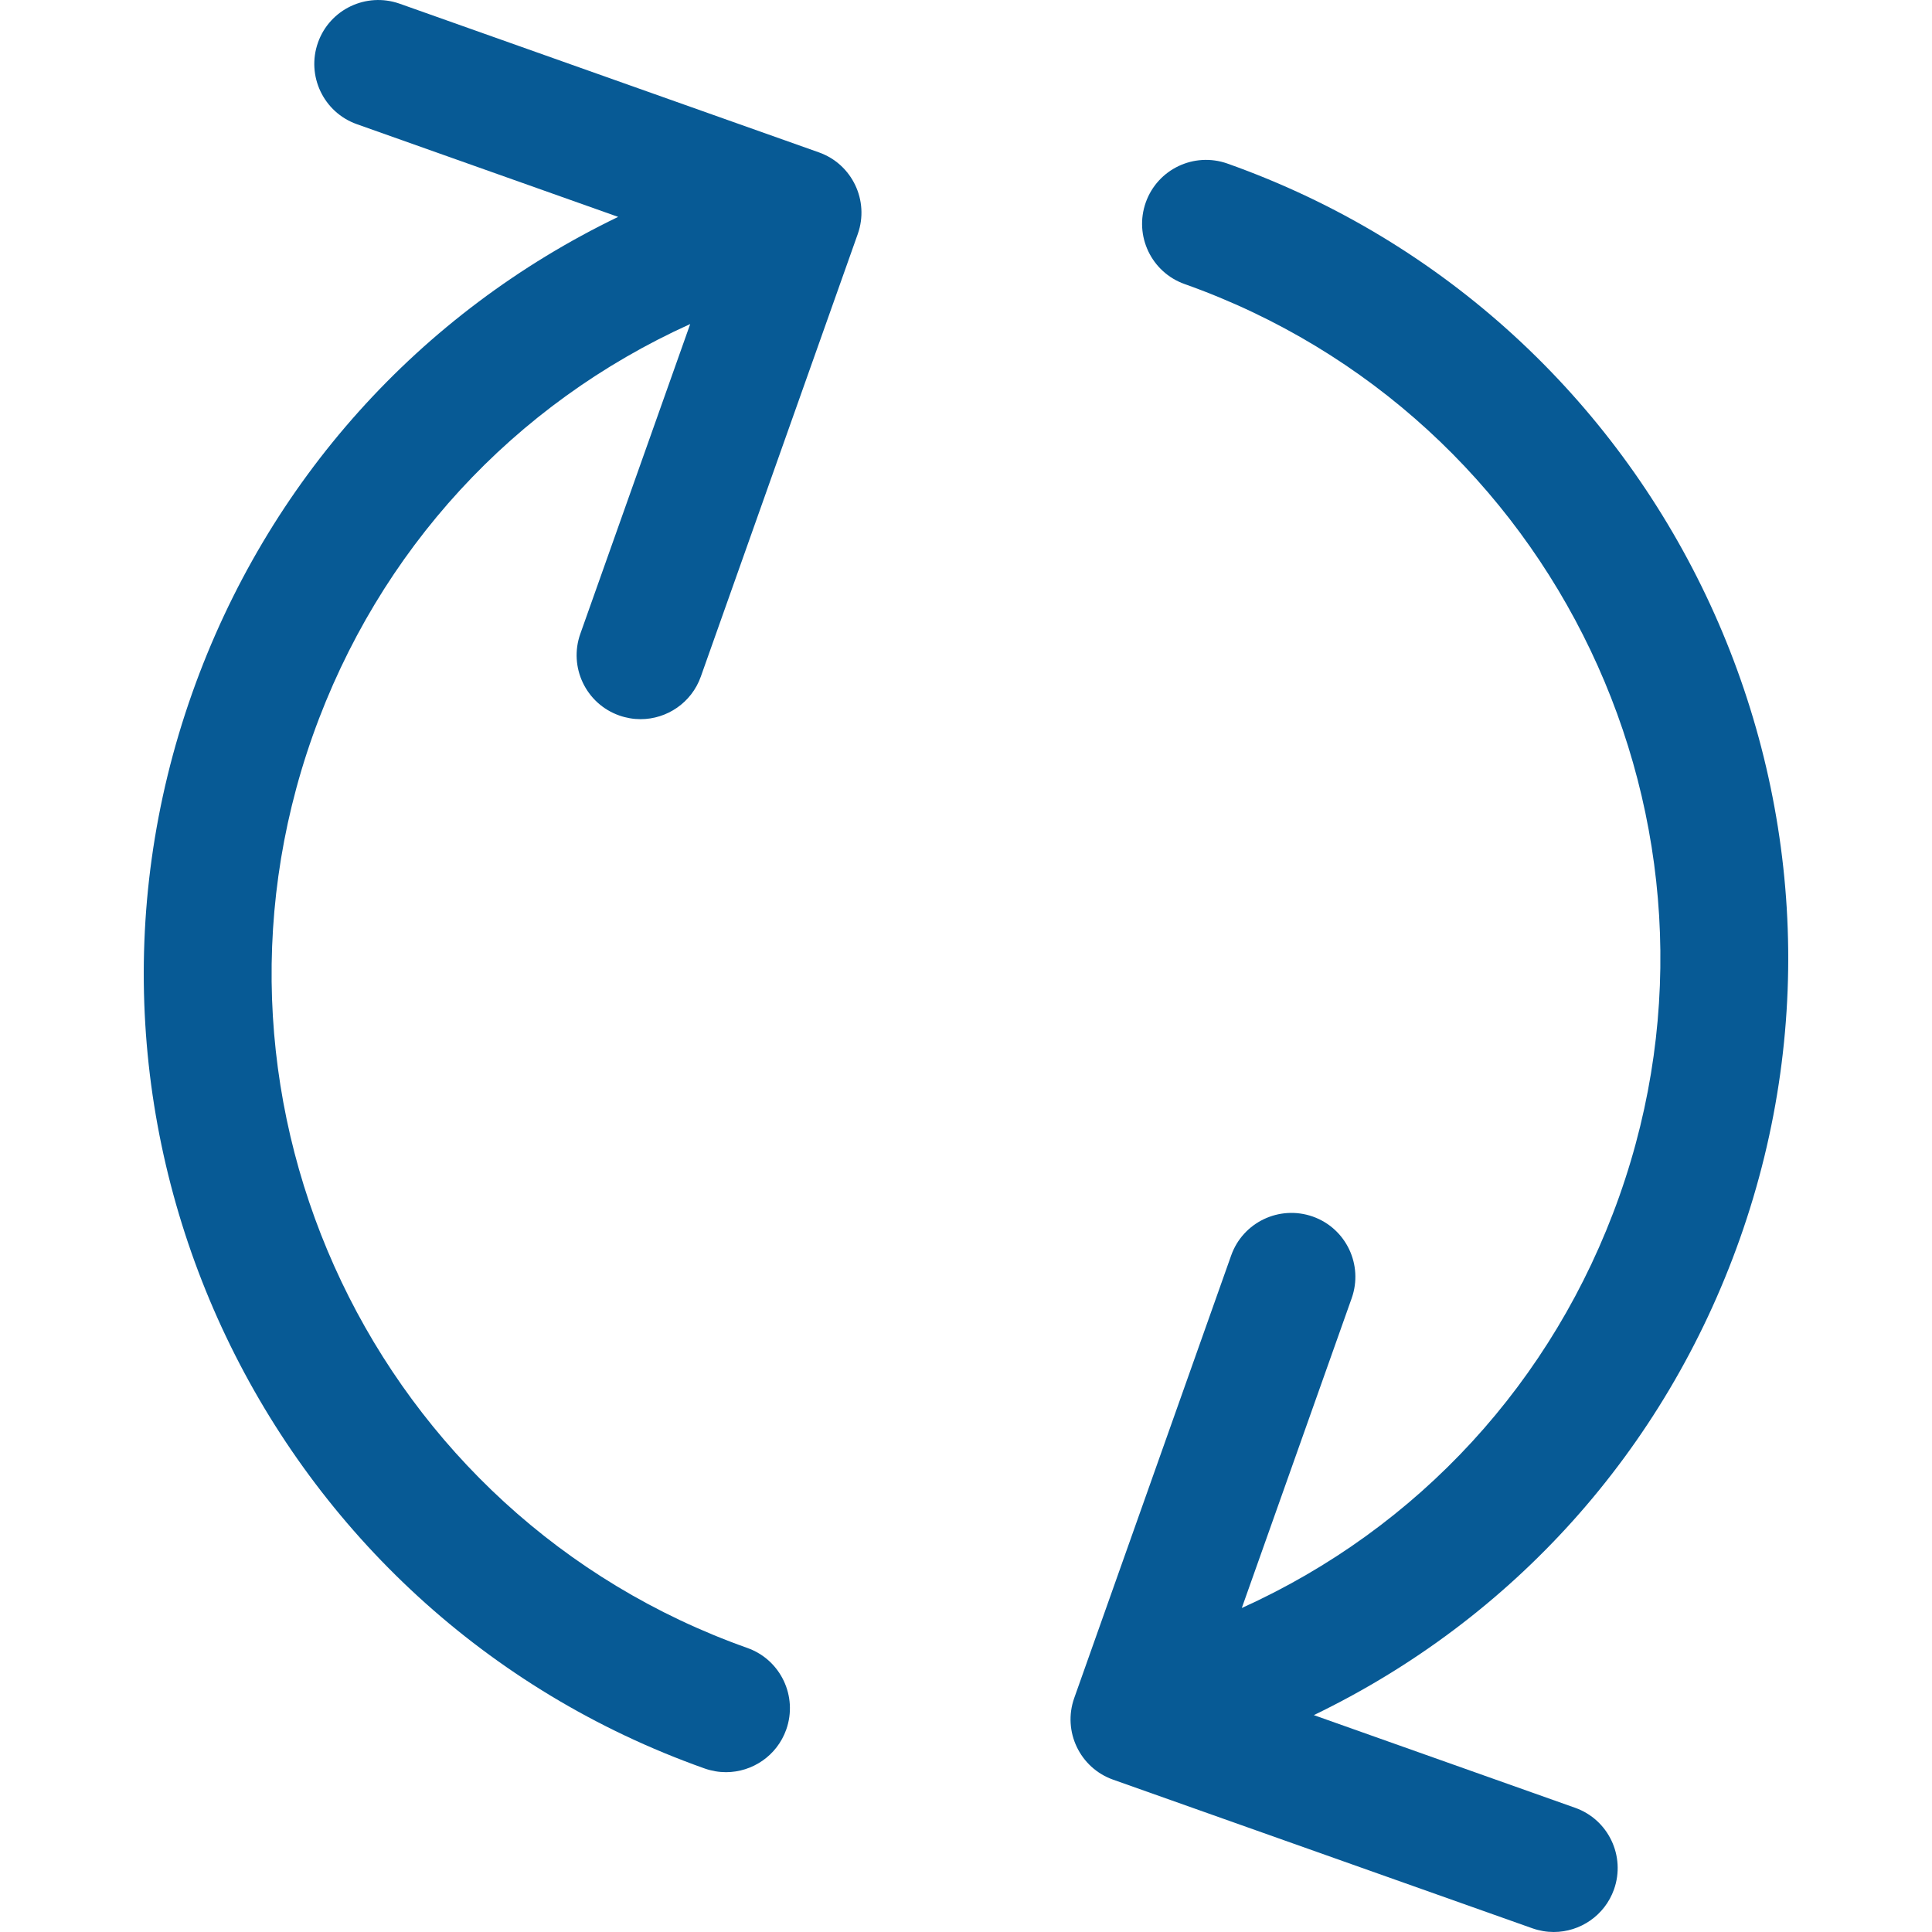
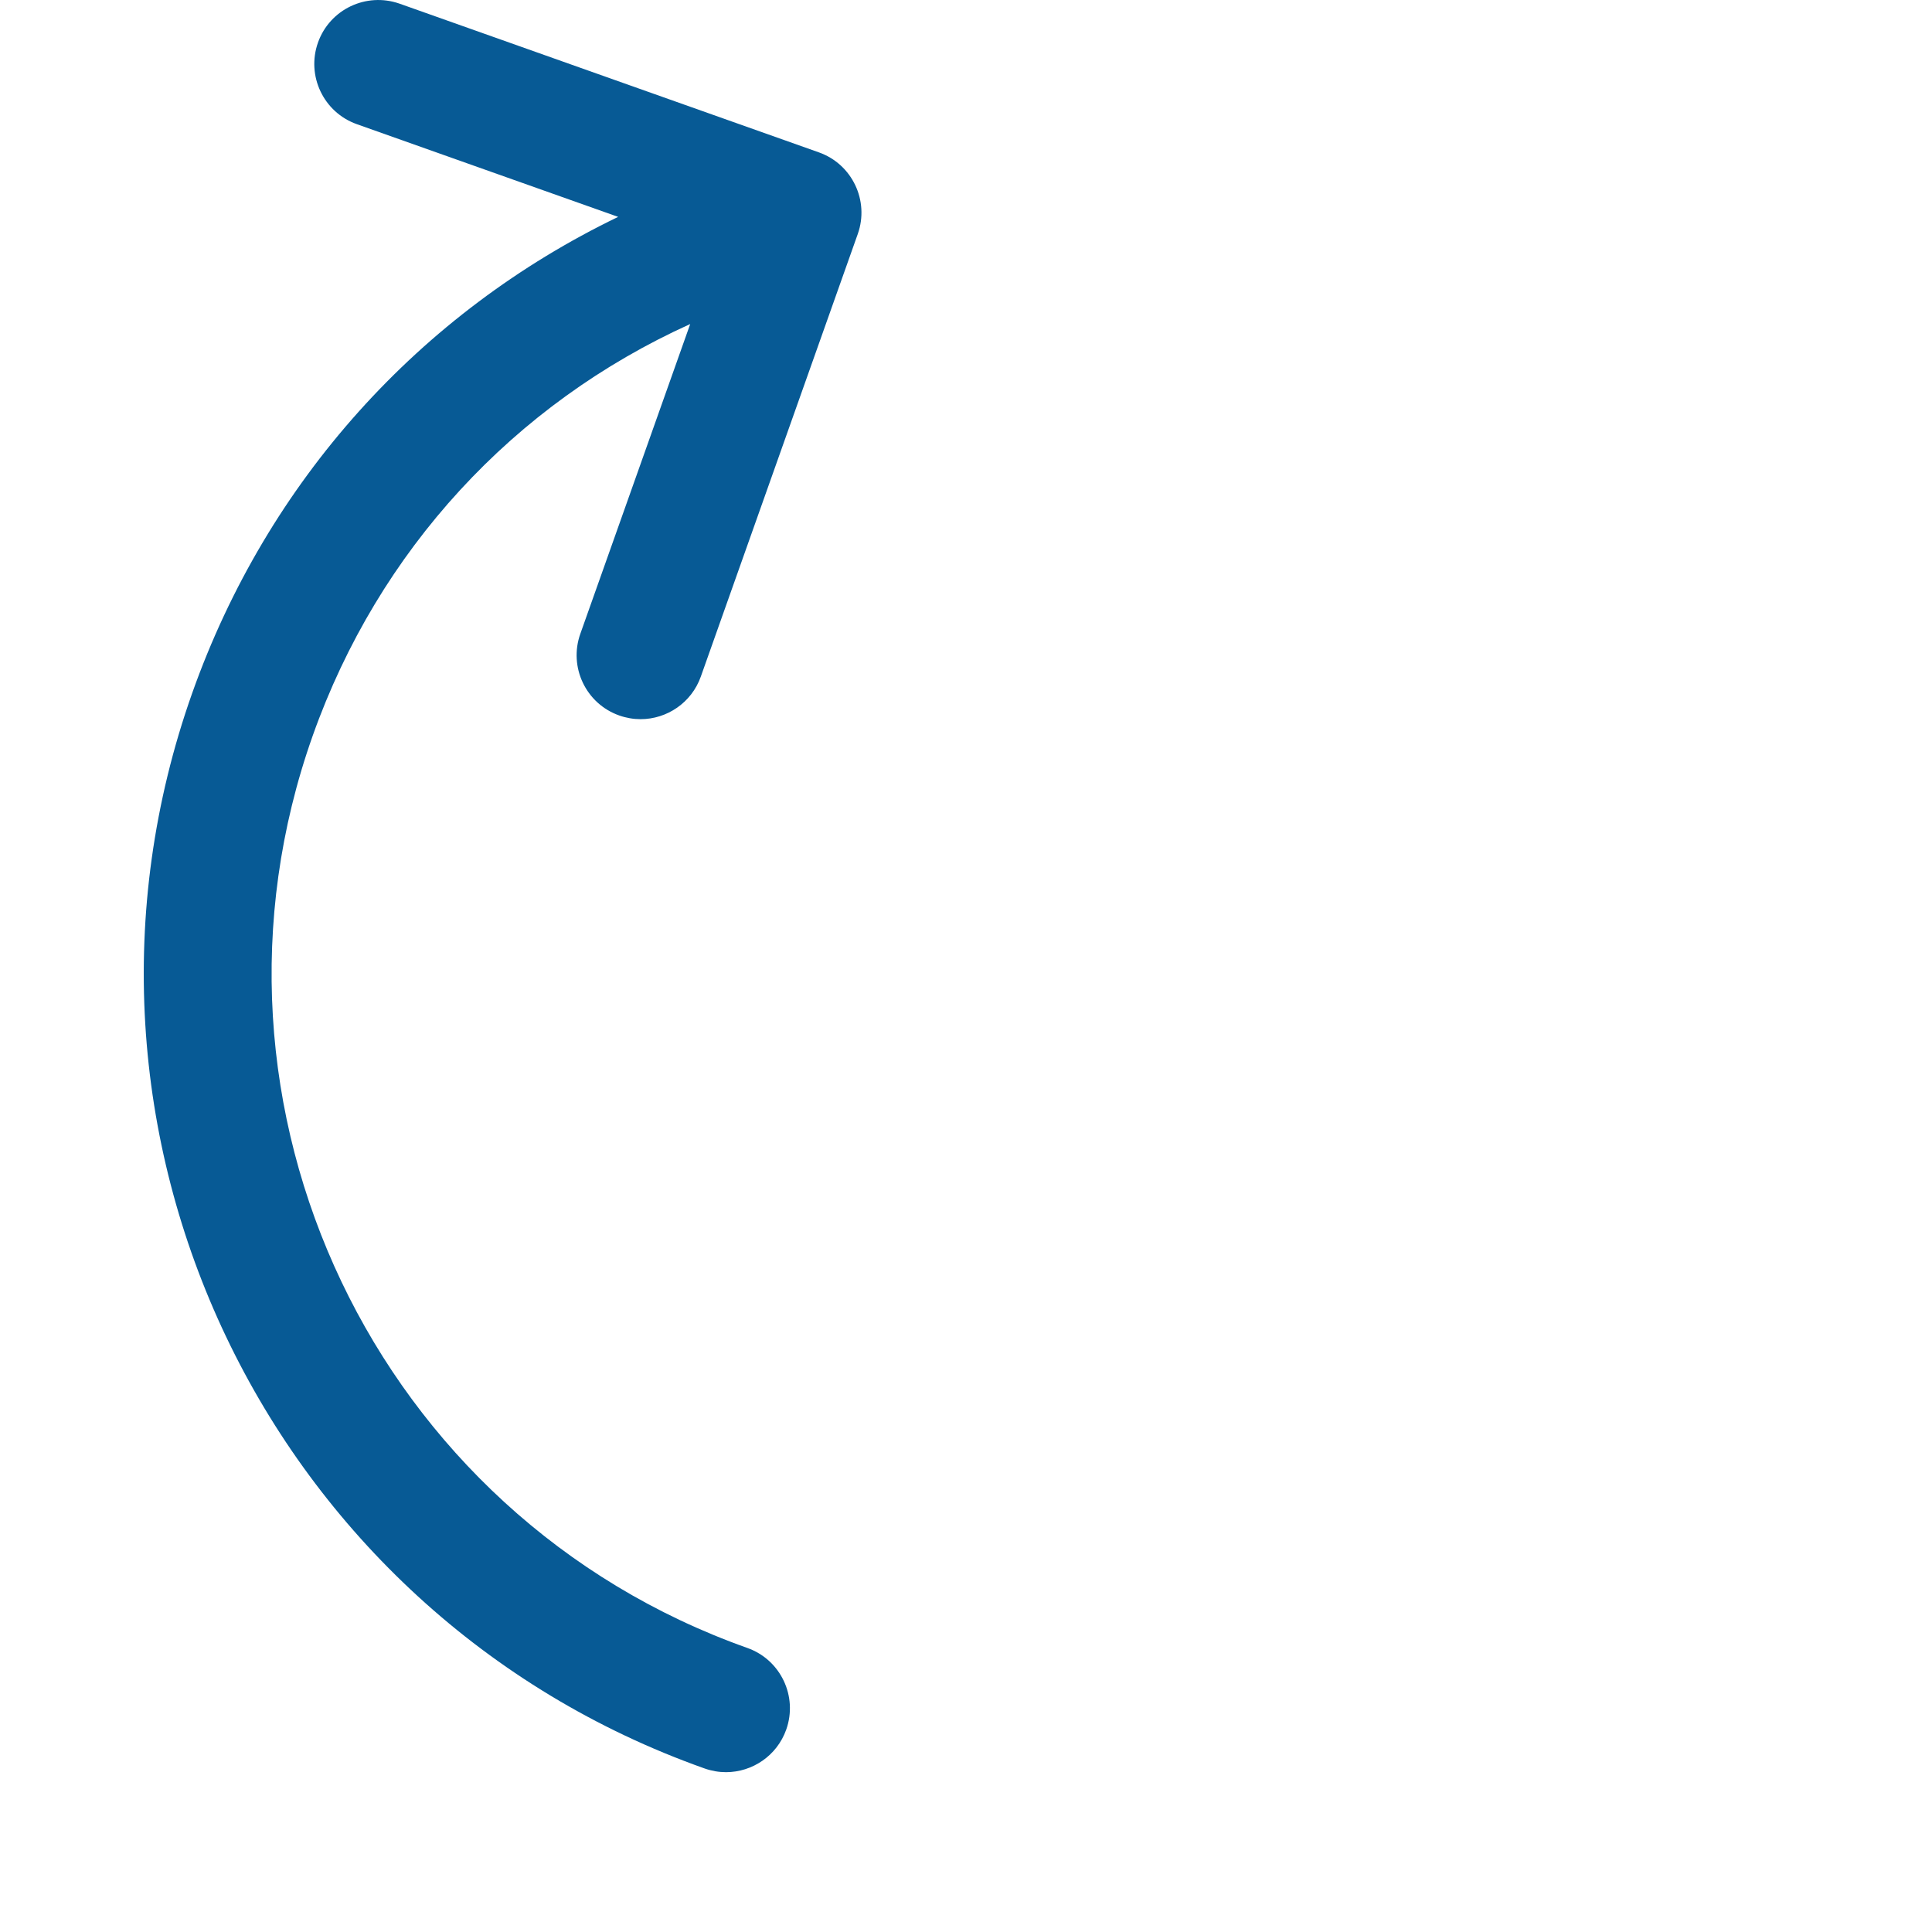
<svg xmlns="http://www.w3.org/2000/svg" version="1.1" id="Capa_1" x="0px" y="0px" viewBox="0 0 60.442 60.442" style="enable-background:new 0 0 60.442 60.442;fill: #075a95;" xml:space="preserve">
  <g>
    <g>
-       <path d="M54.427,38.766C59.284,25.07,52.094,9.975,38.399,5.117c-1.044-0.368-2.185,0.176-2.554,1.216    c-0.369,1.041,0.175,2.185,1.216,2.554c11.617,4.121,17.717,16.926,13.597,28.542c-2.059,5.804-6.291,10.38-11.809,12.877    l3.438-9.692c0.369-1.042-0.175-2.185-1.216-2.554c-1.044-0.367-2.185,0.176-2.554,1.216l-4.91,13.846    c-0.369,1.041,0.175,2.185,1.216,2.554l13.116,4.65c0.222,0.078,0.447,0.116,0.669,0.116c0.823,0,1.594-0.513,1.885-1.332    c0.369-1.041-0.175-2.185-1.216-2.554l-8.174-2.899C47.313,50.659,52.075,45.395,54.427,38.766z" />
      <path d="M6.015,21.677C1.158,35.373,8.348,50.468,22.043,55.326c0.222,0.078,0.447,0.116,0.669,0.116    c0.823,0,1.594-0.513,1.885-1.332c0.369-1.041-0.175-2.185-1.216-2.554C11.764,47.435,5.664,34.631,9.784,23.014    c2.059-5.804,6.291-10.381,11.809-12.877l-3.438,9.692c-0.369,1.042,0.175,2.185,1.216,2.554c0.222,0.078,0.447,0.116,0.669,0.116    c0.823,0,1.594-0.513,1.885-1.332l4.91-13.846c0.369-1.041-0.175-2.185-1.216-2.554L12.502,0.115    c-1.045-0.367-2.185,0.176-2.554,1.216c-0.369,1.041,0.175,2.185,1.216,2.554l8.175,2.9C13.129,9.783,8.366,15.048,6.015,21.677z" />
    </g>
  </g>
  <g>
</g>
  <g>
</g>
  <g>
</g>
  <g>
</g>
  <g>
</g>
  <g>
</g>
  <g>
</g>
  <g>
</g>
  <g>
</g>
  <g>
</g>
  <g>
</g>
  <g>
</g>
  <g>
</g>
  <g>
</g>
  <g>
</g>
</svg>